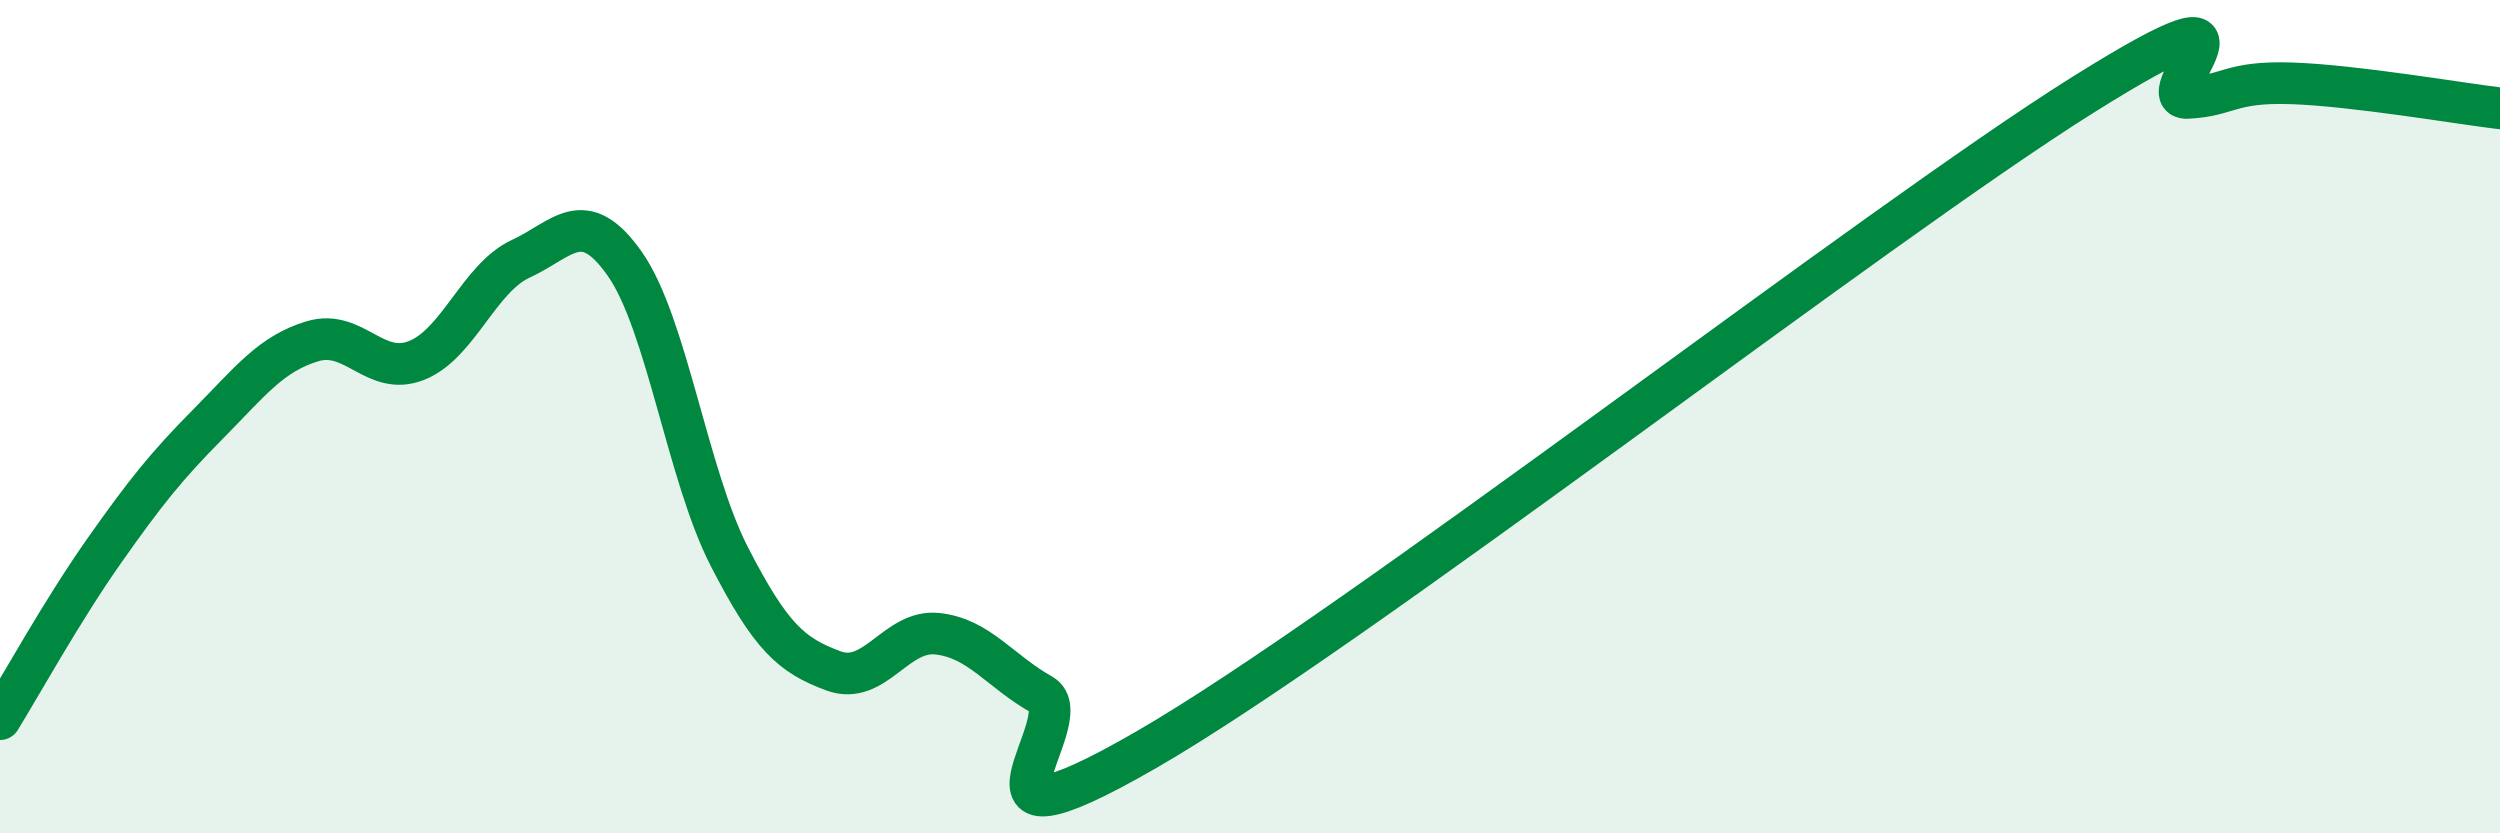
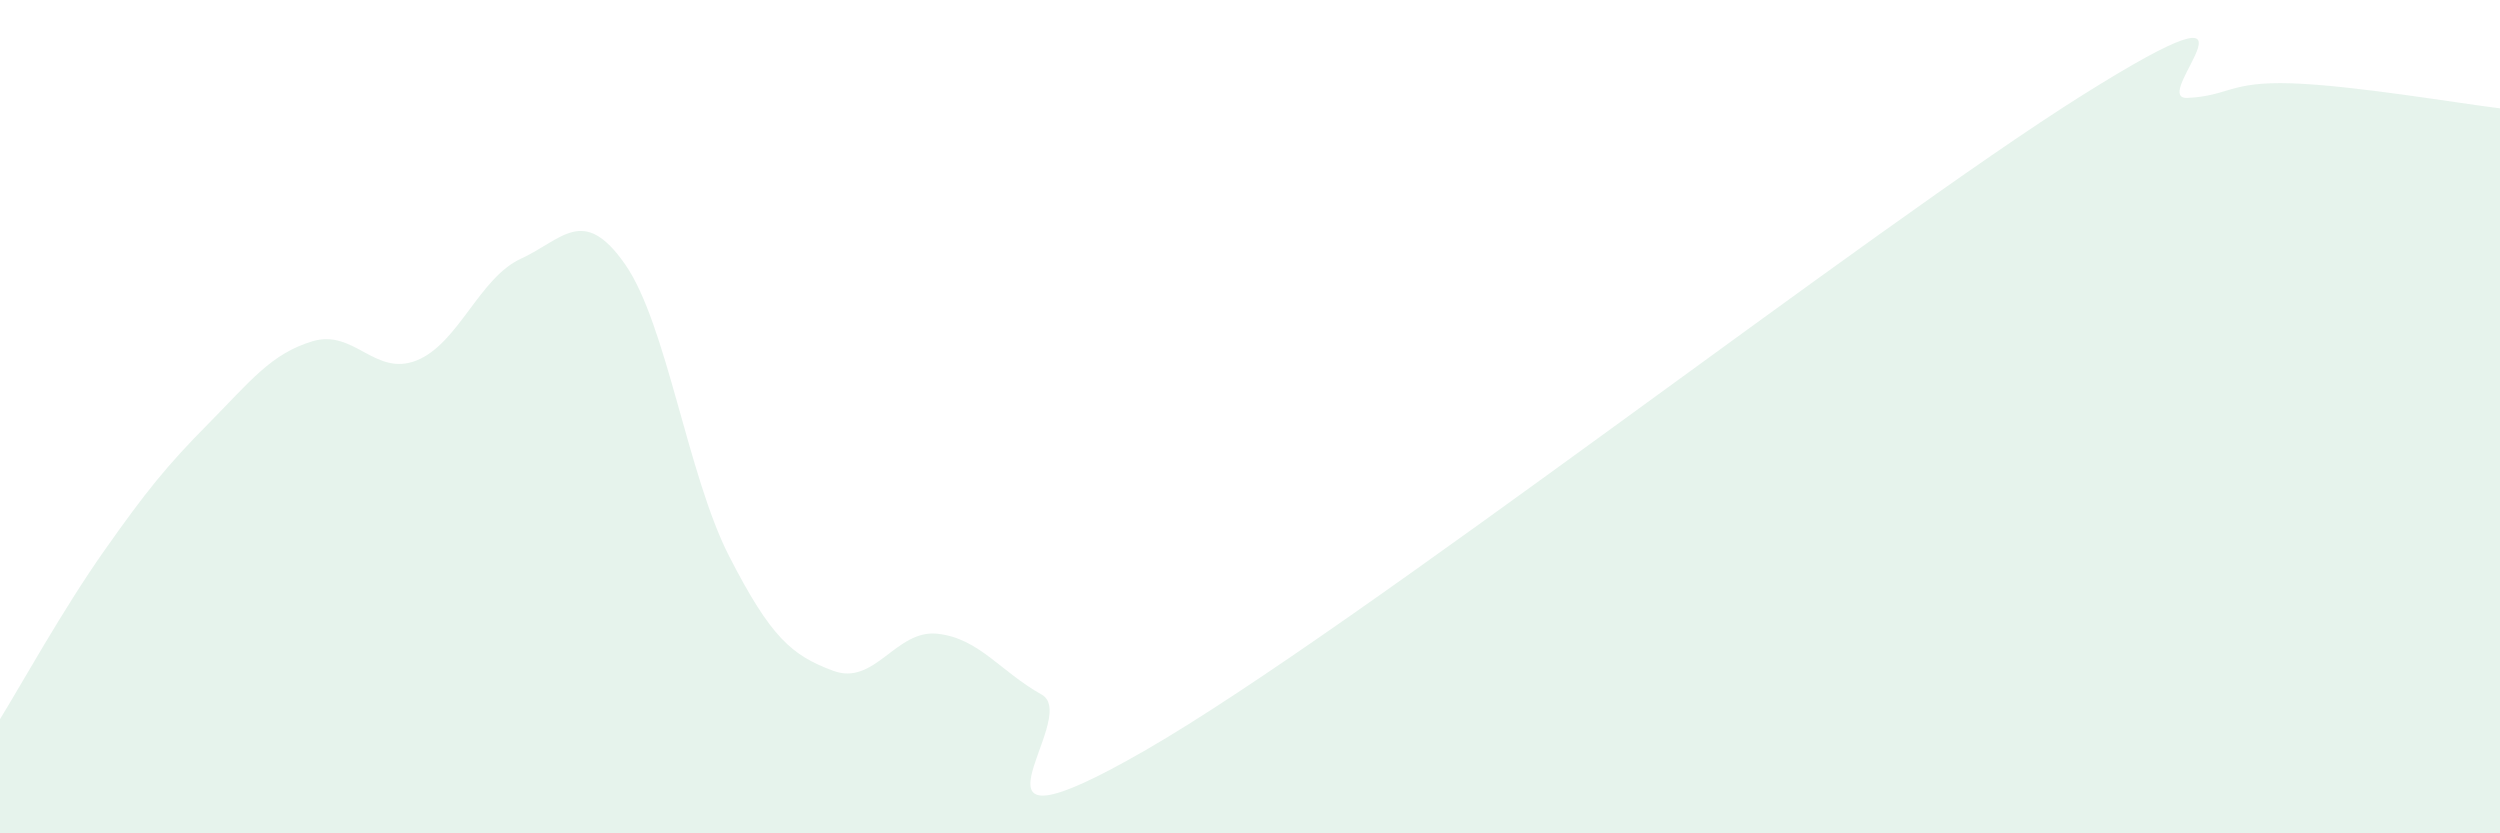
<svg xmlns="http://www.w3.org/2000/svg" width="60" height="20" viewBox="0 0 60 20">
-   <path d="M 0,17.26 C 0.5,16.45 1.5,14.64 2.5,13.22 C 3.5,11.8 4,11.18 5,10.17 C 6,9.16 6.5,8.49 7.5,8.19 C 8.5,7.89 9,9.05 10,8.65 C 11,8.25 11.5,6.67 12.5,6.21 C 13.5,5.75 14,4.91 15,6.34 C 16,7.77 16.5,11.4 17.5,13.35 C 18.5,15.3 19,15.73 20,16.1 C 21,16.47 21.5,15.1 22.5,15.21 C 23.5,15.32 24,16.11 25,16.67 C 26,17.23 22.5,20.88 27.5,18 C 32.5,15.12 45,5.4 50,2.27 C 55,-0.86 51.5,2.4 52.5,2.35 C 53.5,2.3 53.5,1.95 55,2 C 56.5,2.05 59,2.48 60,2.6L60 20L0 20Z" fill="#008740" opacity="0.1" stroke-linecap="round" stroke-linejoin="round" />
-   <path d="M 0,17.26 C 0.5,16.45 1.5,14.64 2.5,13.22 C 3.5,11.8 4,11.18 5,10.17 C 6,9.16 6.5,8.49 7.5,8.19 C 8.5,7.89 9,9.05 10,8.65 C 11,8.25 11.5,6.67 12.5,6.21 C 13.5,5.75 14,4.91 15,6.34 C 16,7.77 16.5,11.4 17.5,13.35 C 18.5,15.3 19,15.73 20,16.1 C 21,16.47 21.5,15.1 22.5,15.21 C 23.5,15.32 24,16.11 25,16.67 C 26,17.23 22.5,20.88 27.5,18 C 32.5,15.12 45,5.4 50,2.27 C 55,-0.86 51.5,2.4 52.5,2.35 C 53.5,2.3 53.5,1.95 55,2 C 56.5,2.05 59,2.48 60,2.6" stroke="#008740" stroke-width="1" fill="none" stroke-linecap="round" stroke-linejoin="round" />
+   <path d="M 0,17.26 C 0.5,16.45 1.5,14.64 2.5,13.22 C 3.5,11.8 4,11.18 5,10.17 C 6,9.16 6.5,8.49 7.5,8.19 C 8.5,7.89 9,9.05 10,8.65 C 11,8.25 11.5,6.67 12.5,6.21 C 13.5,5.75 14,4.91 15,6.34 C 16,7.77 16.5,11.4 17.5,13.35 C 18.5,15.3 19,15.73 20,16.1 C 21,16.47 21.5,15.1 22.5,15.21 C 23.5,15.32 24,16.11 25,16.67 C 26,17.23 22.5,20.88 27.5,18 C 32.5,15.12 45,5.4 50,2.27 C 55,-0.86 51.5,2.4 52.5,2.35 C 53.5,2.3 53.5,1.95 55,2 C 56.5,2.05 59,2.48 60,2.6L60 20L0 20" fill="#008740" opacity="0.1" stroke-linecap="round" stroke-linejoin="round" />
</svg>